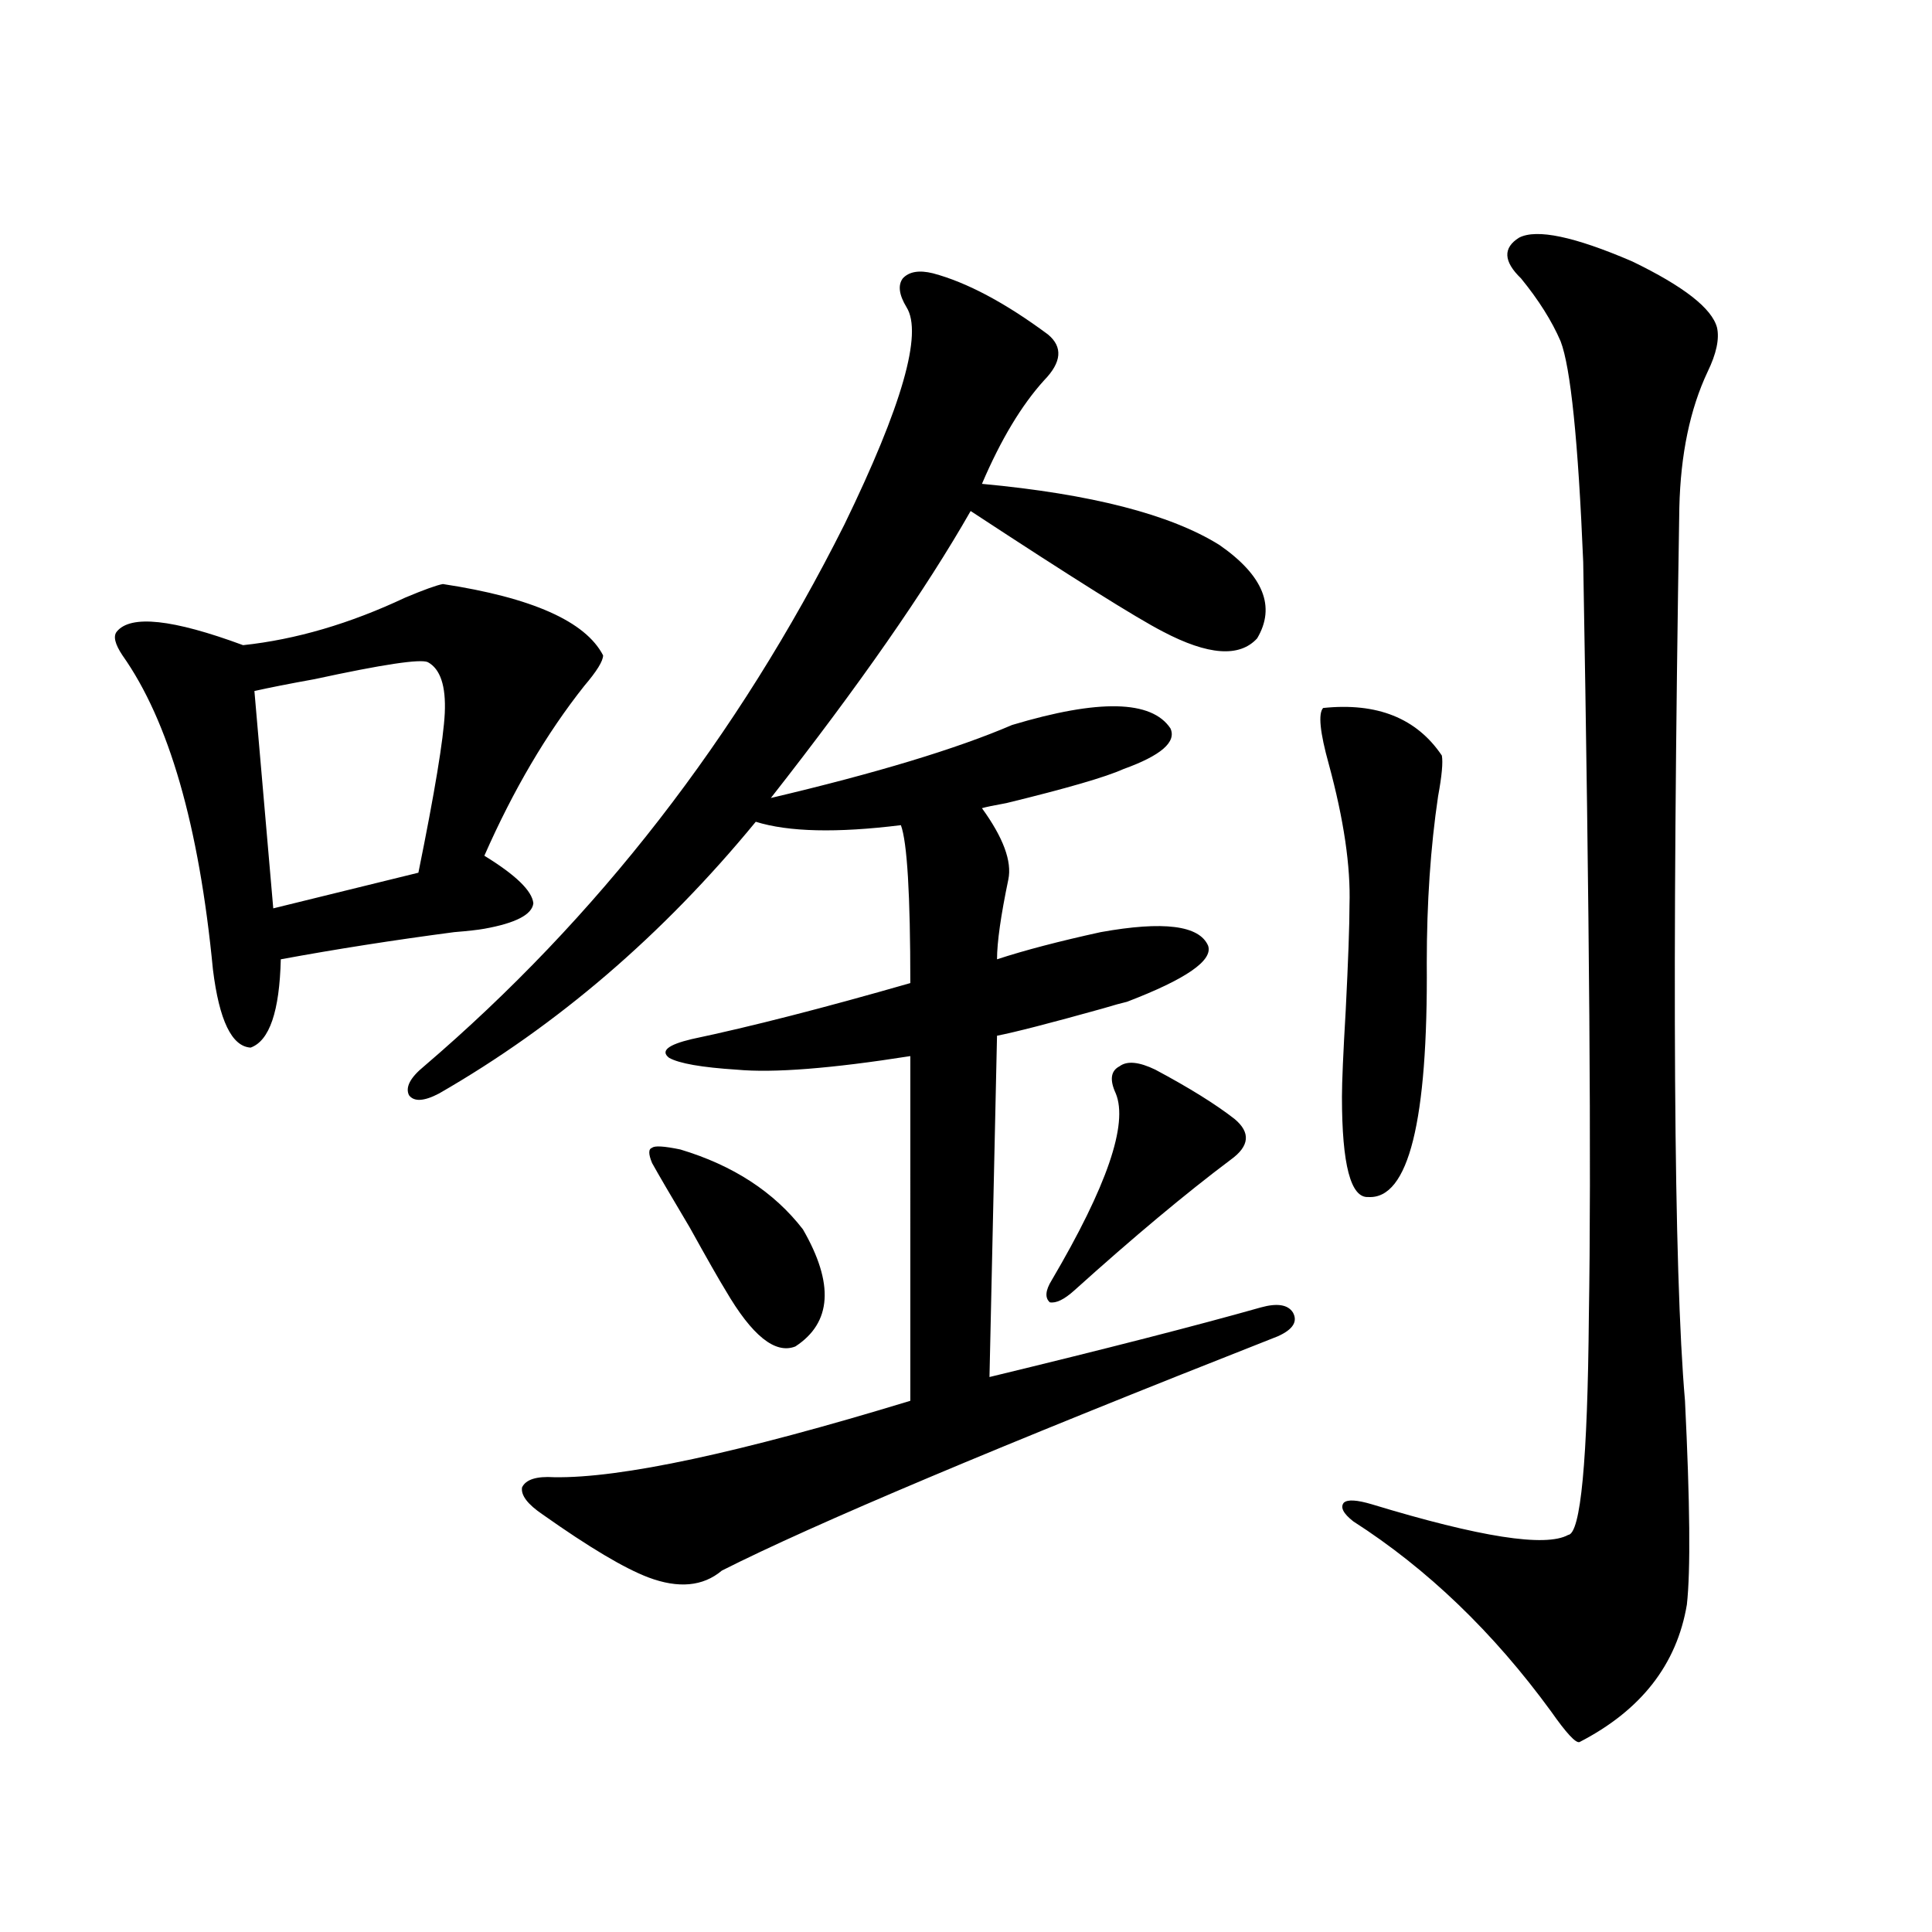
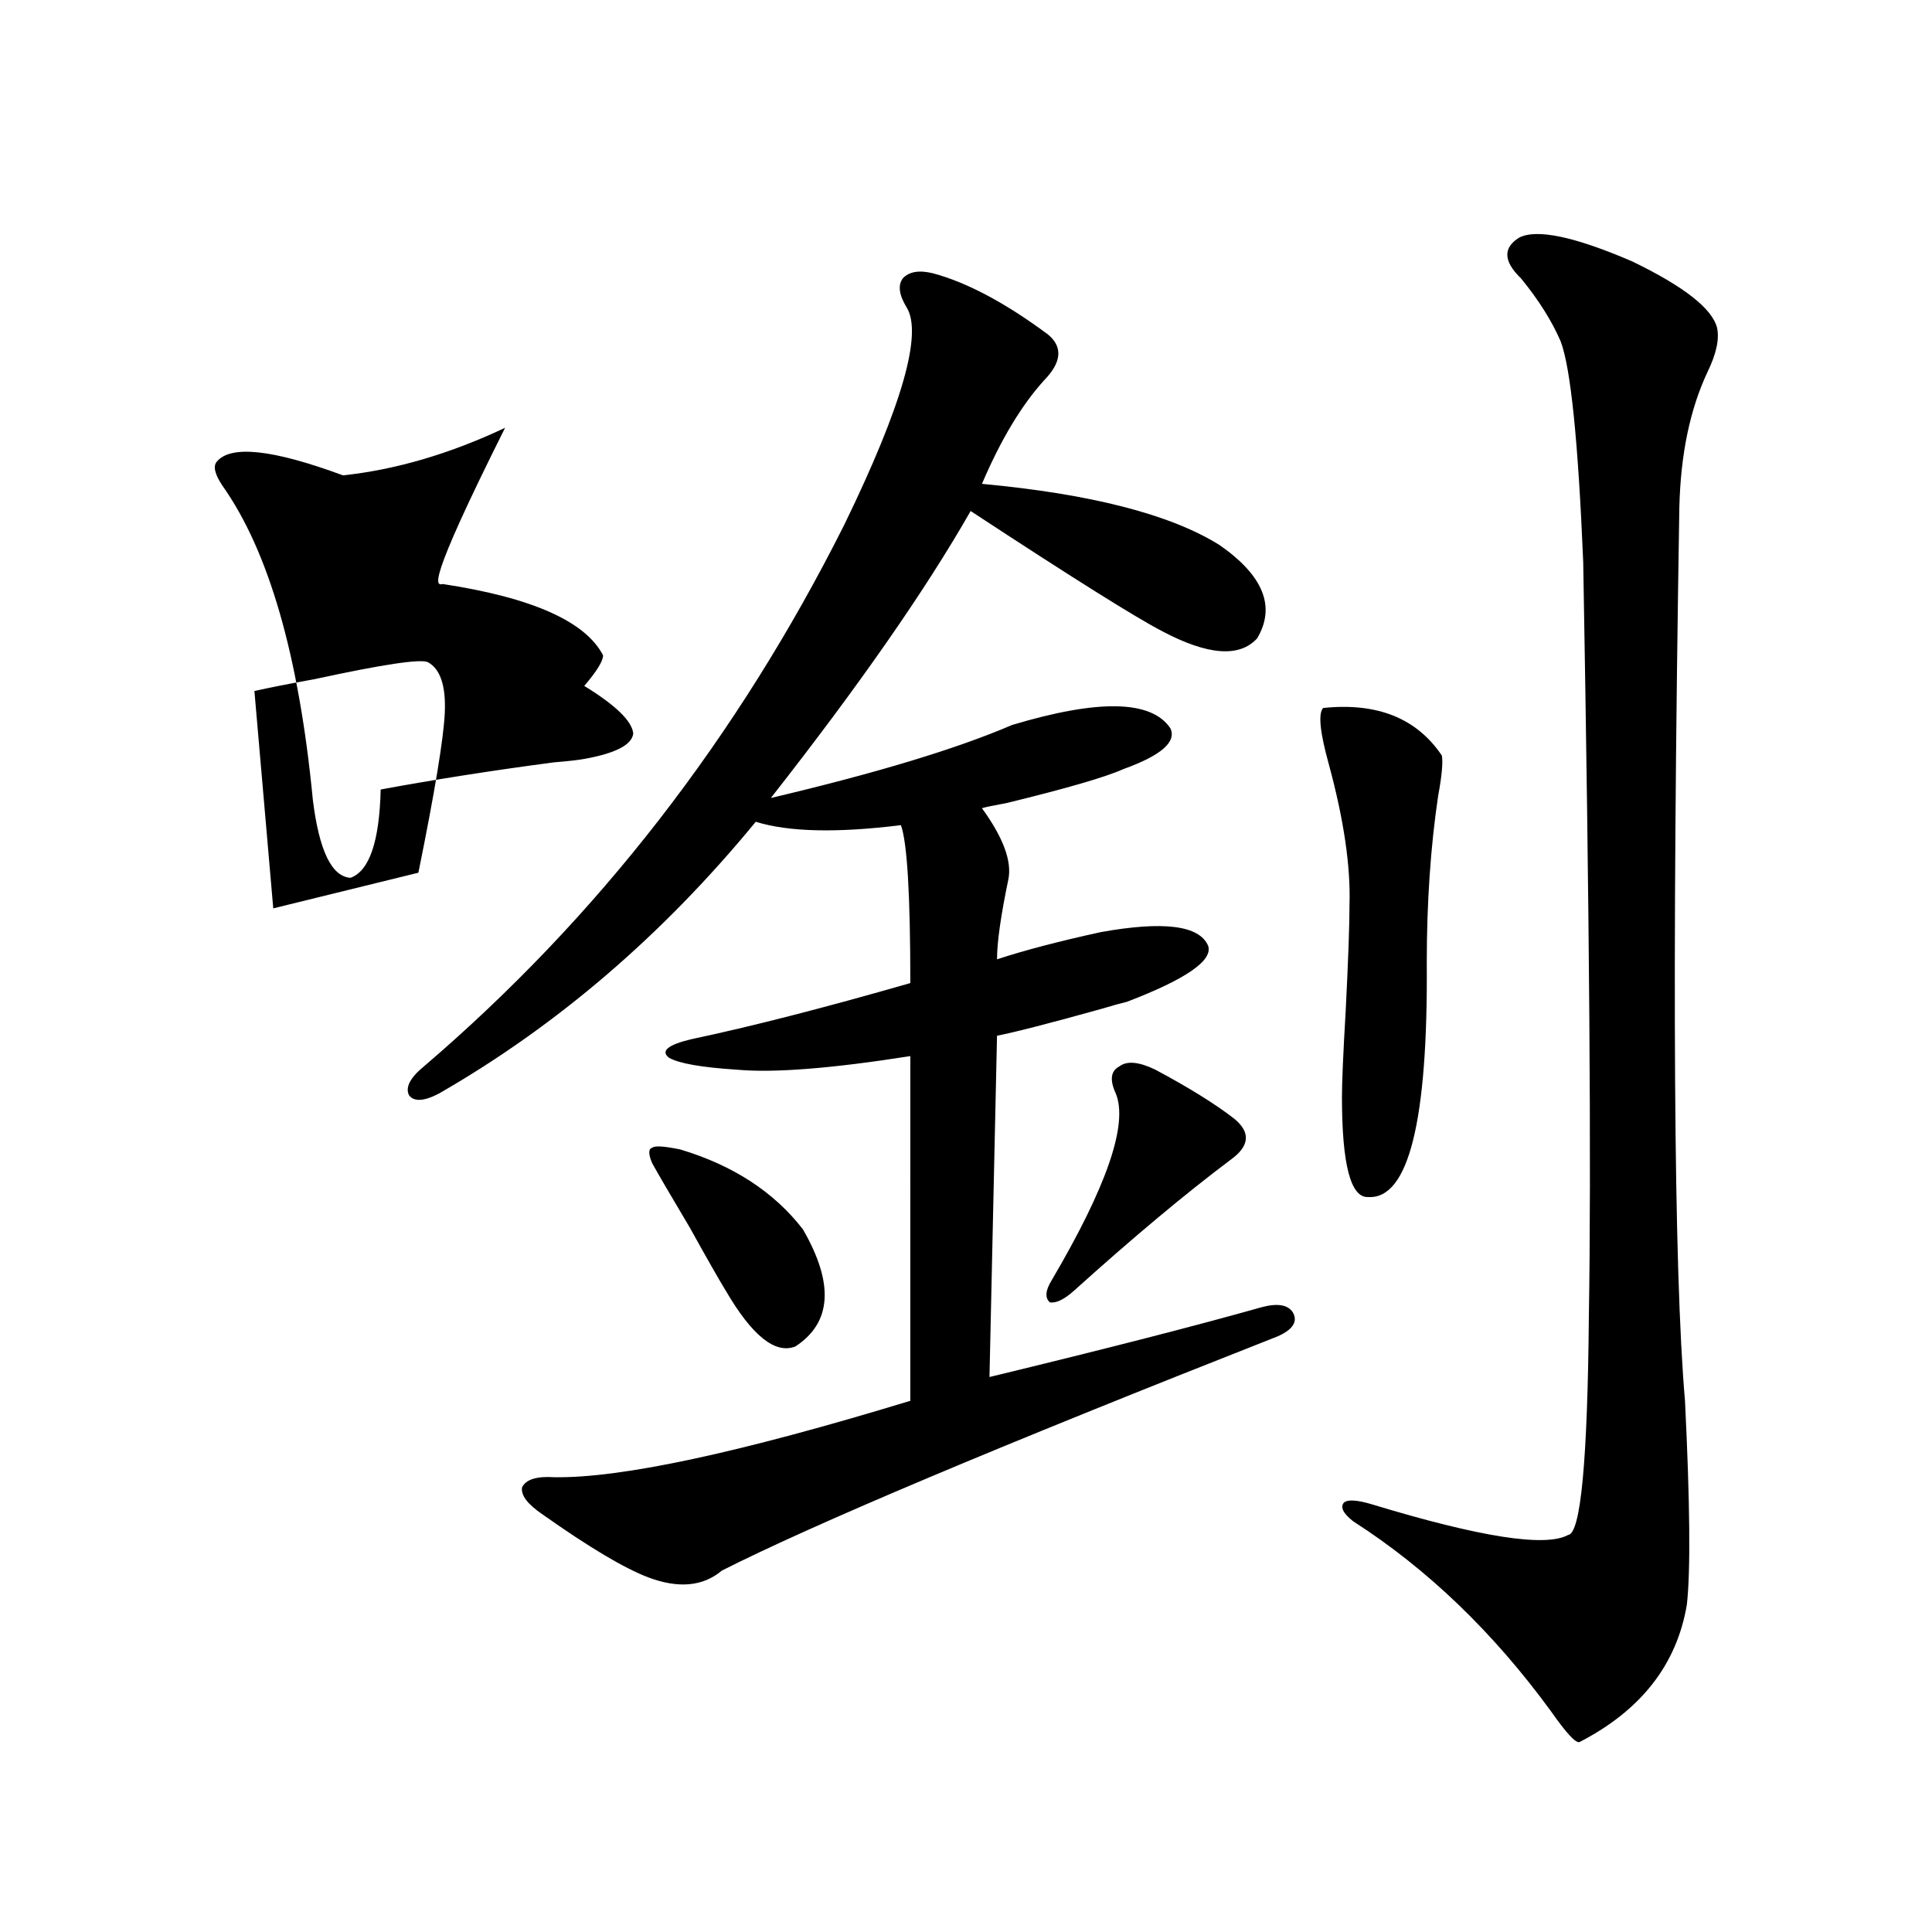
<svg xmlns="http://www.w3.org/2000/svg" version="1.1" id="图层_1" x="0px" y="0px" width="1000px" height="1000px" viewBox="0 0 1000 1000" enable-background="new 0 0 1000 1000" xml:space="preserve">
-   <path d="M229.239,302.297c46.172,7.031,73.809,19.336,82.924,36.914c0,2.939-3.262,8.213-9.756,15.82  c-19.512,24.609-36.752,53.916-51.706,87.891c16.25,9.971,24.71,18.169,25.365,24.609c-0.655,5.864-9.115,10.259-25.365,13.184  c-3.262,0.591-8.46,1.182-15.609,1.758c-31.219,4.106-61.142,8.789-89.754,14.063c-0.656,26.958-5.854,42.188-15.609,45.703  c-9.756-0.576-16.265-14.063-19.512-40.43c-7.165-74.404-22.774-128.608-46.828-162.598c-3.902-5.85-4.878-9.956-2.927-12.305  c7.149-8.789,28.932-6.44,65.364,7.031c27.316-2.925,55.273-11.123,83.9-24.609C219.483,305.236,225.977,302.888,229.239,302.297z   M221.434,342.727c-3.902-1.758-23.414,1.182-58.535,8.789c-13.018,2.349-23.414,4.395-31.219,6.152l9.756,112.5l75.12-18.457  c8.445-41.597,13.002-69.131,13.658-82.617C230.854,355.031,227.928,346.242,221.434,342.727z M482.891,141.457  c17.561,4.697,37.393,15.244,59.511,31.641c7.805,6.455,7.149,14.365-1.951,23.73c-11.707,12.896-22.438,30.762-32.194,53.613  c56.584,5.273,97.559,15.82,122.924,31.641c22.759,15.82,29.268,31.943,19.512,48.34c-9.115,9.971-25.365,8.789-48.779-3.516  c-13.658-7.031-46.828-27.822-99.51-62.402c-23.414,41.021-57.895,90.527-103.412,148.535  c54.633-12.881,96.248-25.488,124.875-37.793c44.877-13.472,72.193-12.881,81.949,1.758c3.247,7.031-4.878,14.063-24.39,21.094  c-9.115,4.106-29.268,9.971-60.486,17.578c-6.509,1.182-10.731,2.061-12.683,2.637c11.052,15.244,15.609,27.549,13.658,36.914  c-3.902,18.76-5.854,32.52-5.854,41.309c14.299-4.683,32.194-9.365,53.657-14.063c32.515-5.85,51.051-3.516,55.608,7.031  c2.592,7.622-11.387,17.29-41.95,29.004c-2.606,0.591-6.829,1.758-12.683,3.516c-27.316,7.622-45.532,12.305-54.633,14.063  l-3.902,176.66c60.486-14.639,107.314-26.655,140.484-36.035c8.445-2.334,13.979-1.455,16.585,2.637  c2.592,4.697,0,8.789-7.805,12.305c-144.387,56.841-240.329,97.271-287.798,121.289c-9.756,8.213-22.438,9.38-38.048,3.516  c-12.362-4.683-30.578-15.518-54.633-32.52c-7.805-5.273-11.387-9.956-10.731-14.063c1.951-4.092,7.47-5.85,16.585-5.273  c34.466,0.591,95.928-12.593,184.386-39.551V546.633c-40.975,6.455-70.897,8.789-89.754,7.031  c-18.216-1.167-29.923-3.213-35.121-6.152c-4.558-3.516-0.655-6.729,11.707-9.668c30.563-6.44,68.291-16.108,113.168-29.004  c0-45.703-1.631-72.949-4.878-81.738c-33.17,4.106-58.215,3.516-75.12-1.758c-48.139,58.599-102.771,105.469-163.898,140.625  c-7.805,4.106-13.018,4.395-15.609,0.879c-1.951-4.092,0.64-9.077,7.805-14.941c89.753-76.753,162.267-170.205,217.555-280.371  c29.908-61.523,40.64-99.014,32.194-112.5c-3.902-6.44-4.558-11.426-1.951-14.941C470.528,140.578,475.727,139.699,482.891,141.457z   M352.162,594.973c27.316,8.213,48.444,21.973,63.413,41.309c16.25,28.125,14.954,48.34-3.902,60.645  c-10.411,4.106-22.438-5.562-36.097-29.004c-3.262-5.273-9.436-16.108-18.536-32.52c-9.756-16.396-16.265-27.534-19.512-33.398  c-1.951-4.683-1.951-7.319,0-7.91C338.824,592.927,343.702,593.215,352.162,594.973z M598.01,553.664  c17.561,9.38,31.219,17.881,40.975,25.488c8.445,7.031,7.805,14.063-1.951,21.094c-23.414,17.578-50.41,40.142-80.974,67.676  c-5.213,4.697-9.436,6.743-12.683,6.152c-2.606-2.334-2.286-6.152,0.976-11.426c28.612-48.628,39.664-80.859,33.17-96.68  c-3.262-7.031-2.606-11.714,1.951-14.063C583.376,548.981,589.55,549.572,598.01,553.664z M684.837,366.457  c27.957-2.925,48.444,5.273,61.462,24.609c0.641,3.516,0,10.547-1.951,21.094c-3.902,26.367-5.854,55.083-5.854,86.133  c0.641,82.041-9.436,122.471-30.243,121.289c-9.115,0.591-13.658-16.699-13.658-51.855c0-7.607,0.641-22.549,1.951-44.824  c1.296-25.776,1.951-43.945,1.951-54.492c0.641-19.912-2.927-44.233-10.731-72.949C683.206,379.064,682.23,369.396,684.837,366.457z   M786.298,123c9.101-4.683,28.612-0.576,58.535,12.305c26.661,12.896,41.295,24.321,43.901,34.277  c1.296,5.864-0.335,13.486-4.878,22.852c-9.115,19.336-13.993,42.778-14.634,70.313c-3.902,240.82-2.927,394.932,2.927,462.305  c2.592,52.734,2.927,87.891,0.976,105.469c-5.213,31.051-23.749,54.781-55.608,71.191c-1.951,0.577-6.829-4.696-14.634-15.82  c-29.923-41.02-64.068-73.828-102.437-98.438c-5.213-4.092-6.829-7.319-4.878-9.668c1.951-1.758,6.829-1.455,14.634,0.879  c55.929,17.002,89.754,22.275,101.461,15.82c6.494-0.576,10.076-38.369,10.731-113.379c1.296-76.753,0.32-206.831-2.927-390.234  c-2.606-62.69-6.509-100.771-11.707-114.258c-4.558-10.547-11.387-21.382-20.487-32.52C778.158,135.305,777.838,128.273,786.298,123  z" />
+   <path d="M229.239,302.297c46.172,7.031,73.809,19.336,82.924,36.914c0,2.939-3.262,8.213-9.756,15.82  c16.25,9.971,24.71,18.169,25.365,24.609c-0.655,5.864-9.115,10.259-25.365,13.184  c-3.262,0.591-8.46,1.182-15.609,1.758c-31.219,4.106-61.142,8.789-89.754,14.063c-0.656,26.958-5.854,42.188-15.609,45.703  c-9.756-0.576-16.265-14.063-19.512-40.43c-7.165-74.404-22.774-128.608-46.828-162.598c-3.902-5.85-4.878-9.956-2.927-12.305  c7.149-8.789,28.932-6.44,65.364,7.031c27.316-2.925,55.273-11.123,83.9-24.609C219.483,305.236,225.977,302.888,229.239,302.297z   M221.434,342.727c-3.902-1.758-23.414,1.182-58.535,8.789c-13.018,2.349-23.414,4.395-31.219,6.152l9.756,112.5l75.12-18.457  c8.445-41.597,13.002-69.131,13.658-82.617C230.854,355.031,227.928,346.242,221.434,342.727z M482.891,141.457  c17.561,4.697,37.393,15.244,59.511,31.641c7.805,6.455,7.149,14.365-1.951,23.73c-11.707,12.896-22.438,30.762-32.194,53.613  c56.584,5.273,97.559,15.82,122.924,31.641c22.759,15.82,29.268,31.943,19.512,48.34c-9.115,9.971-25.365,8.789-48.779-3.516  c-13.658-7.031-46.828-27.822-99.51-62.402c-23.414,41.021-57.895,90.527-103.412,148.535  c54.633-12.881,96.248-25.488,124.875-37.793c44.877-13.472,72.193-12.881,81.949,1.758c3.247,7.031-4.878,14.063-24.39,21.094  c-9.115,4.106-29.268,9.971-60.486,17.578c-6.509,1.182-10.731,2.061-12.683,2.637c11.052,15.244,15.609,27.549,13.658,36.914  c-3.902,18.76-5.854,32.52-5.854,41.309c14.299-4.683,32.194-9.365,53.657-14.063c32.515-5.85,51.051-3.516,55.608,7.031  c2.592,7.622-11.387,17.29-41.95,29.004c-2.606,0.591-6.829,1.758-12.683,3.516c-27.316,7.622-45.532,12.305-54.633,14.063  l-3.902,176.66c60.486-14.639,107.314-26.655,140.484-36.035c8.445-2.334,13.979-1.455,16.585,2.637  c2.592,4.697,0,8.789-7.805,12.305c-144.387,56.841-240.329,97.271-287.798,121.289c-9.756,8.213-22.438,9.38-38.048,3.516  c-12.362-4.683-30.578-15.518-54.633-32.52c-7.805-5.273-11.387-9.956-10.731-14.063c1.951-4.092,7.47-5.85,16.585-5.273  c34.466,0.591,95.928-12.593,184.386-39.551V546.633c-40.975,6.455-70.897,8.789-89.754,7.031  c-18.216-1.167-29.923-3.213-35.121-6.152c-4.558-3.516-0.655-6.729,11.707-9.668c30.563-6.44,68.291-16.108,113.168-29.004  c0-45.703-1.631-72.949-4.878-81.738c-33.17,4.106-58.215,3.516-75.12-1.758c-48.139,58.599-102.771,105.469-163.898,140.625  c-7.805,4.106-13.018,4.395-15.609,0.879c-1.951-4.092,0.64-9.077,7.805-14.941c89.753-76.753,162.267-170.205,217.555-280.371  c29.908-61.523,40.64-99.014,32.194-112.5c-3.902-6.44-4.558-11.426-1.951-14.941C470.528,140.578,475.727,139.699,482.891,141.457z   M352.162,594.973c27.316,8.213,48.444,21.973,63.413,41.309c16.25,28.125,14.954,48.34-3.902,60.645  c-10.411,4.106-22.438-5.562-36.097-29.004c-3.262-5.273-9.436-16.108-18.536-32.52c-9.756-16.396-16.265-27.534-19.512-33.398  c-1.951-4.683-1.951-7.319,0-7.91C338.824,592.927,343.702,593.215,352.162,594.973z M598.01,553.664  c17.561,9.38,31.219,17.881,40.975,25.488c8.445,7.031,7.805,14.063-1.951,21.094c-23.414,17.578-50.41,40.142-80.974,67.676  c-5.213,4.697-9.436,6.743-12.683,6.152c-2.606-2.334-2.286-6.152,0.976-11.426c28.612-48.628,39.664-80.859,33.17-96.68  c-3.262-7.031-2.606-11.714,1.951-14.063C583.376,548.981,589.55,549.572,598.01,553.664z M684.837,366.457  c27.957-2.925,48.444,5.273,61.462,24.609c0.641,3.516,0,10.547-1.951,21.094c-3.902,26.367-5.854,55.083-5.854,86.133  c0.641,82.041-9.436,122.471-30.243,121.289c-9.115,0.591-13.658-16.699-13.658-51.855c0-7.607,0.641-22.549,1.951-44.824  c1.296-25.776,1.951-43.945,1.951-54.492c0.641-19.912-2.927-44.233-10.731-72.949C683.206,379.064,682.23,369.396,684.837,366.457z   M786.298,123c9.101-4.683,28.612-0.576,58.535,12.305c26.661,12.896,41.295,24.321,43.901,34.277  c1.296,5.864-0.335,13.486-4.878,22.852c-9.115,19.336-13.993,42.778-14.634,70.313c-3.902,240.82-2.927,394.932,2.927,462.305  c2.592,52.734,2.927,87.891,0.976,105.469c-5.213,31.051-23.749,54.781-55.608,71.191c-1.951,0.577-6.829-4.696-14.634-15.82  c-29.923-41.02-64.068-73.828-102.437-98.438c-5.213-4.092-6.829-7.319-4.878-9.668c1.951-1.758,6.829-1.455,14.634,0.879  c55.929,17.002,89.754,22.275,101.461,15.82c6.494-0.576,10.076-38.369,10.731-113.379c1.296-76.753,0.32-206.831-2.927-390.234  c-2.606-62.69-6.509-100.771-11.707-114.258c-4.558-10.547-11.387-21.382-20.487-32.52C778.158,135.305,777.838,128.273,786.298,123  z" />
</svg>